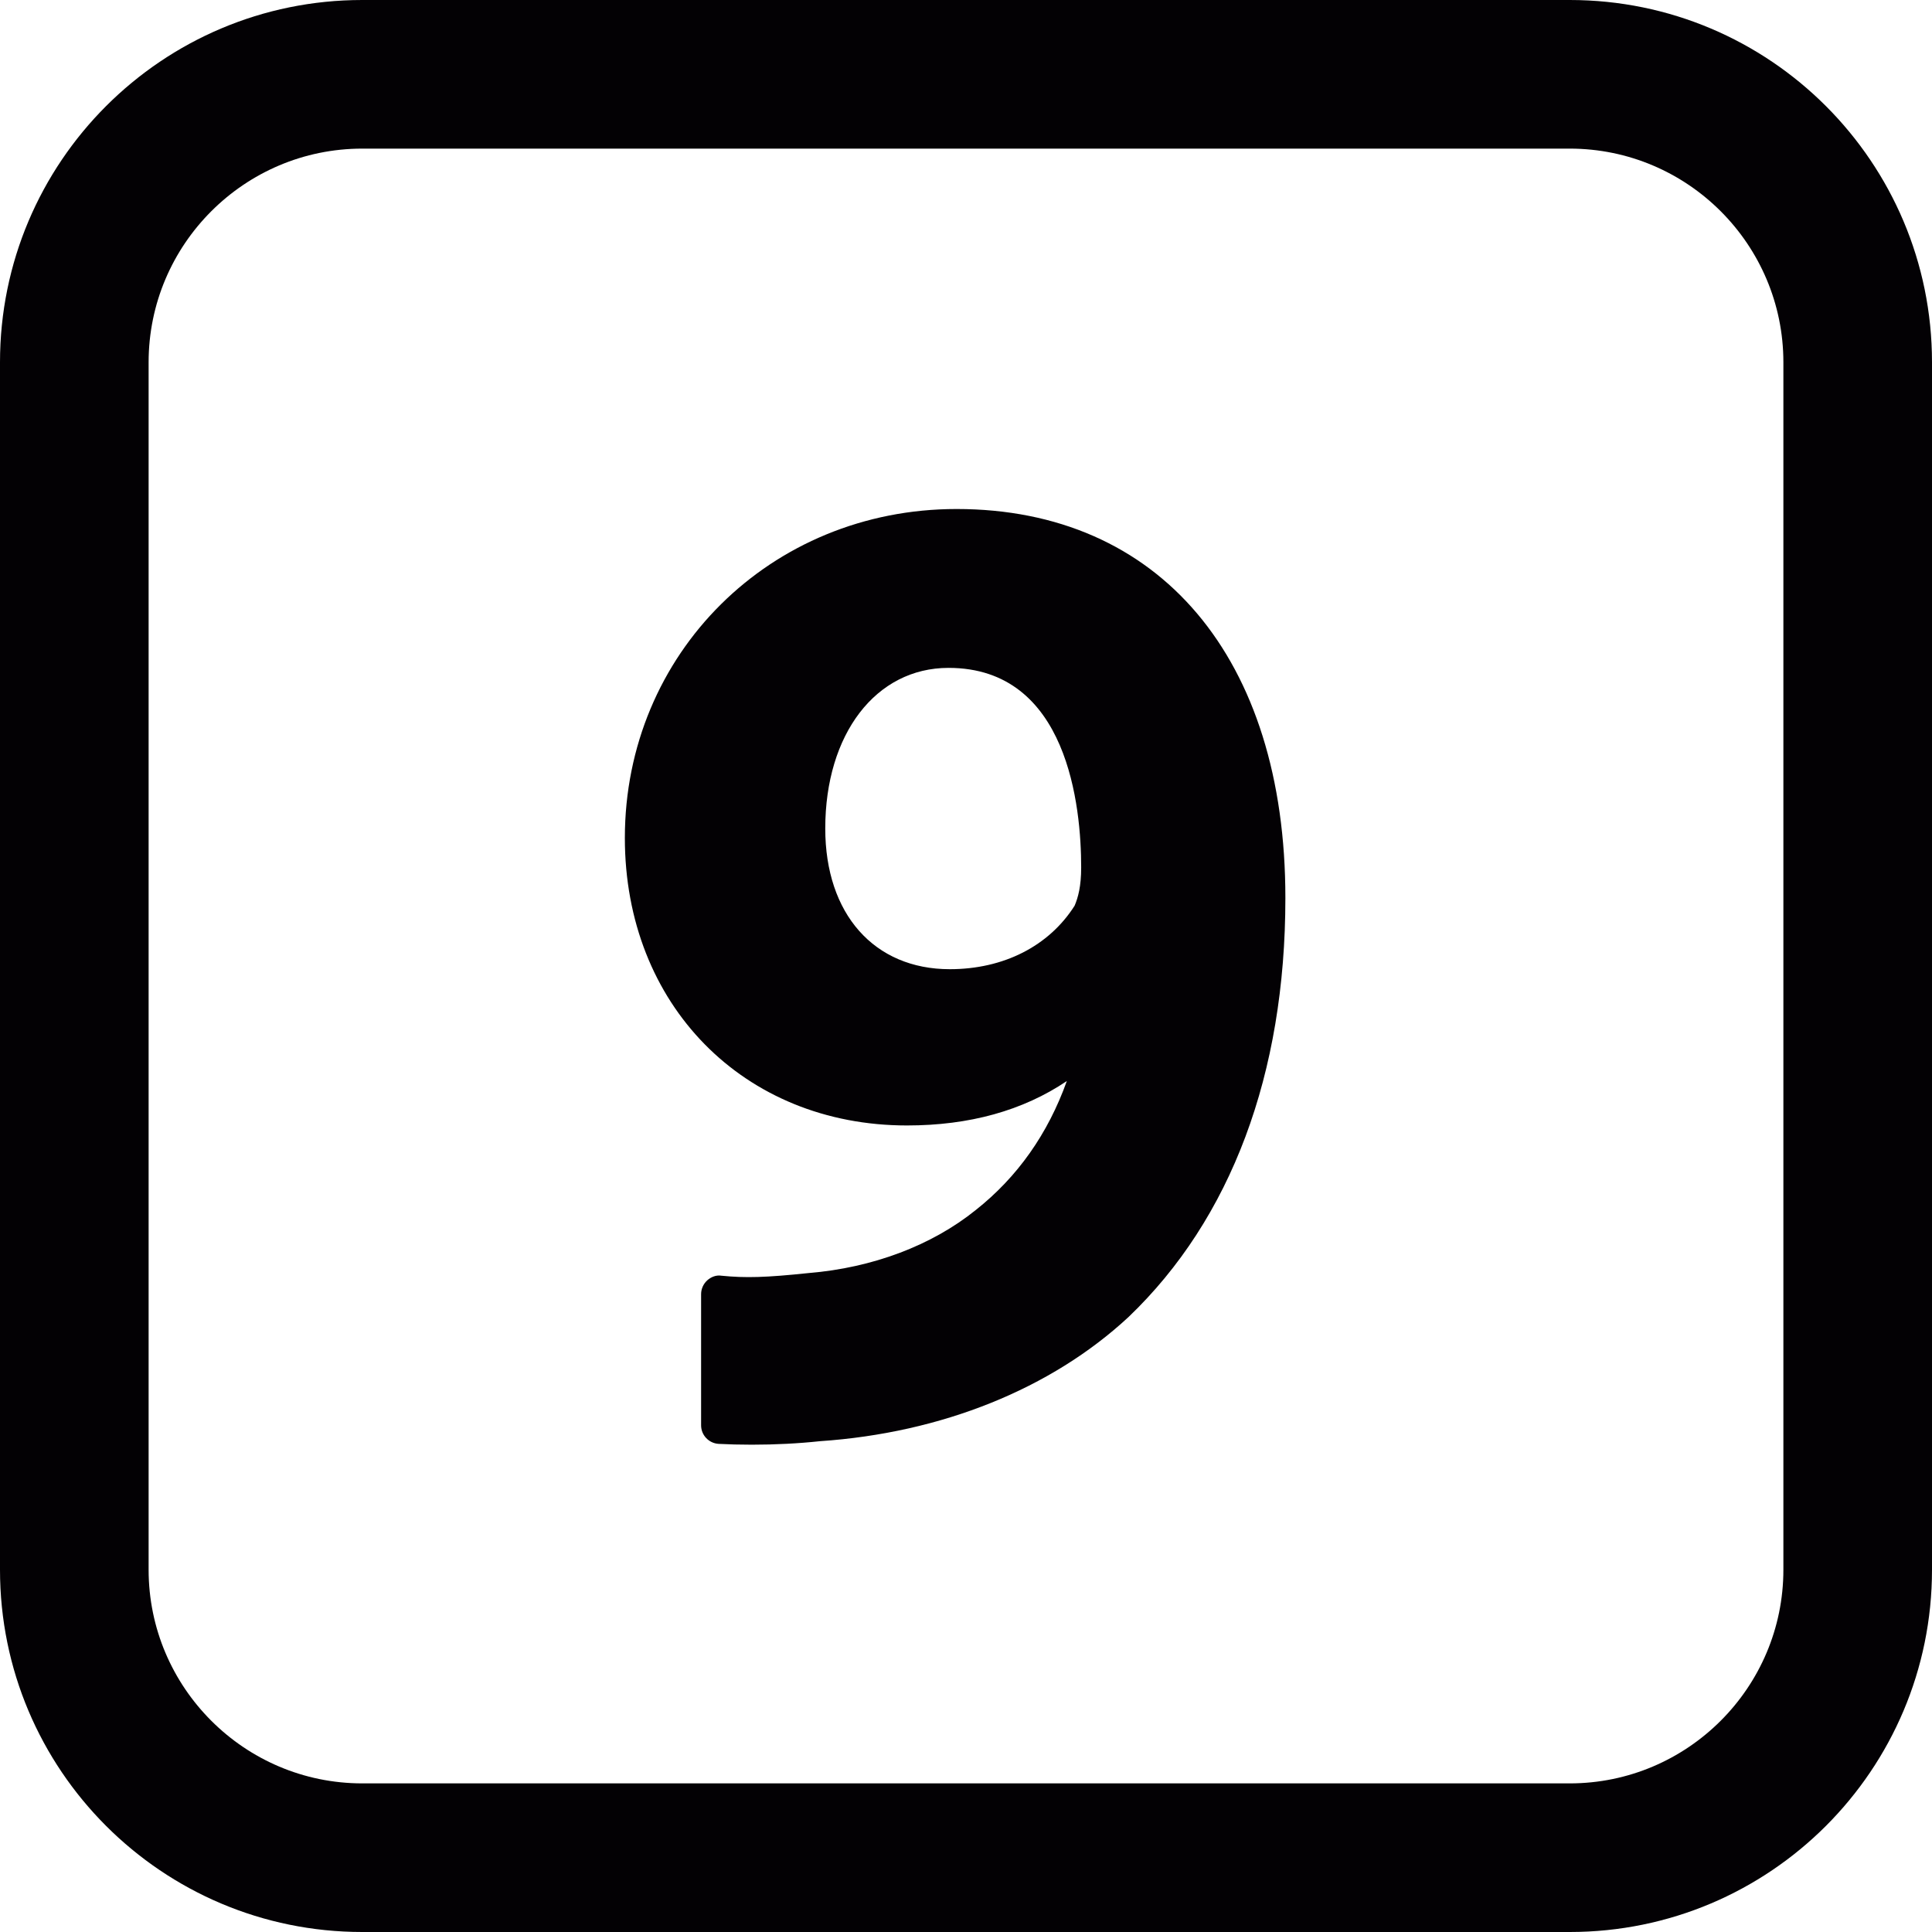
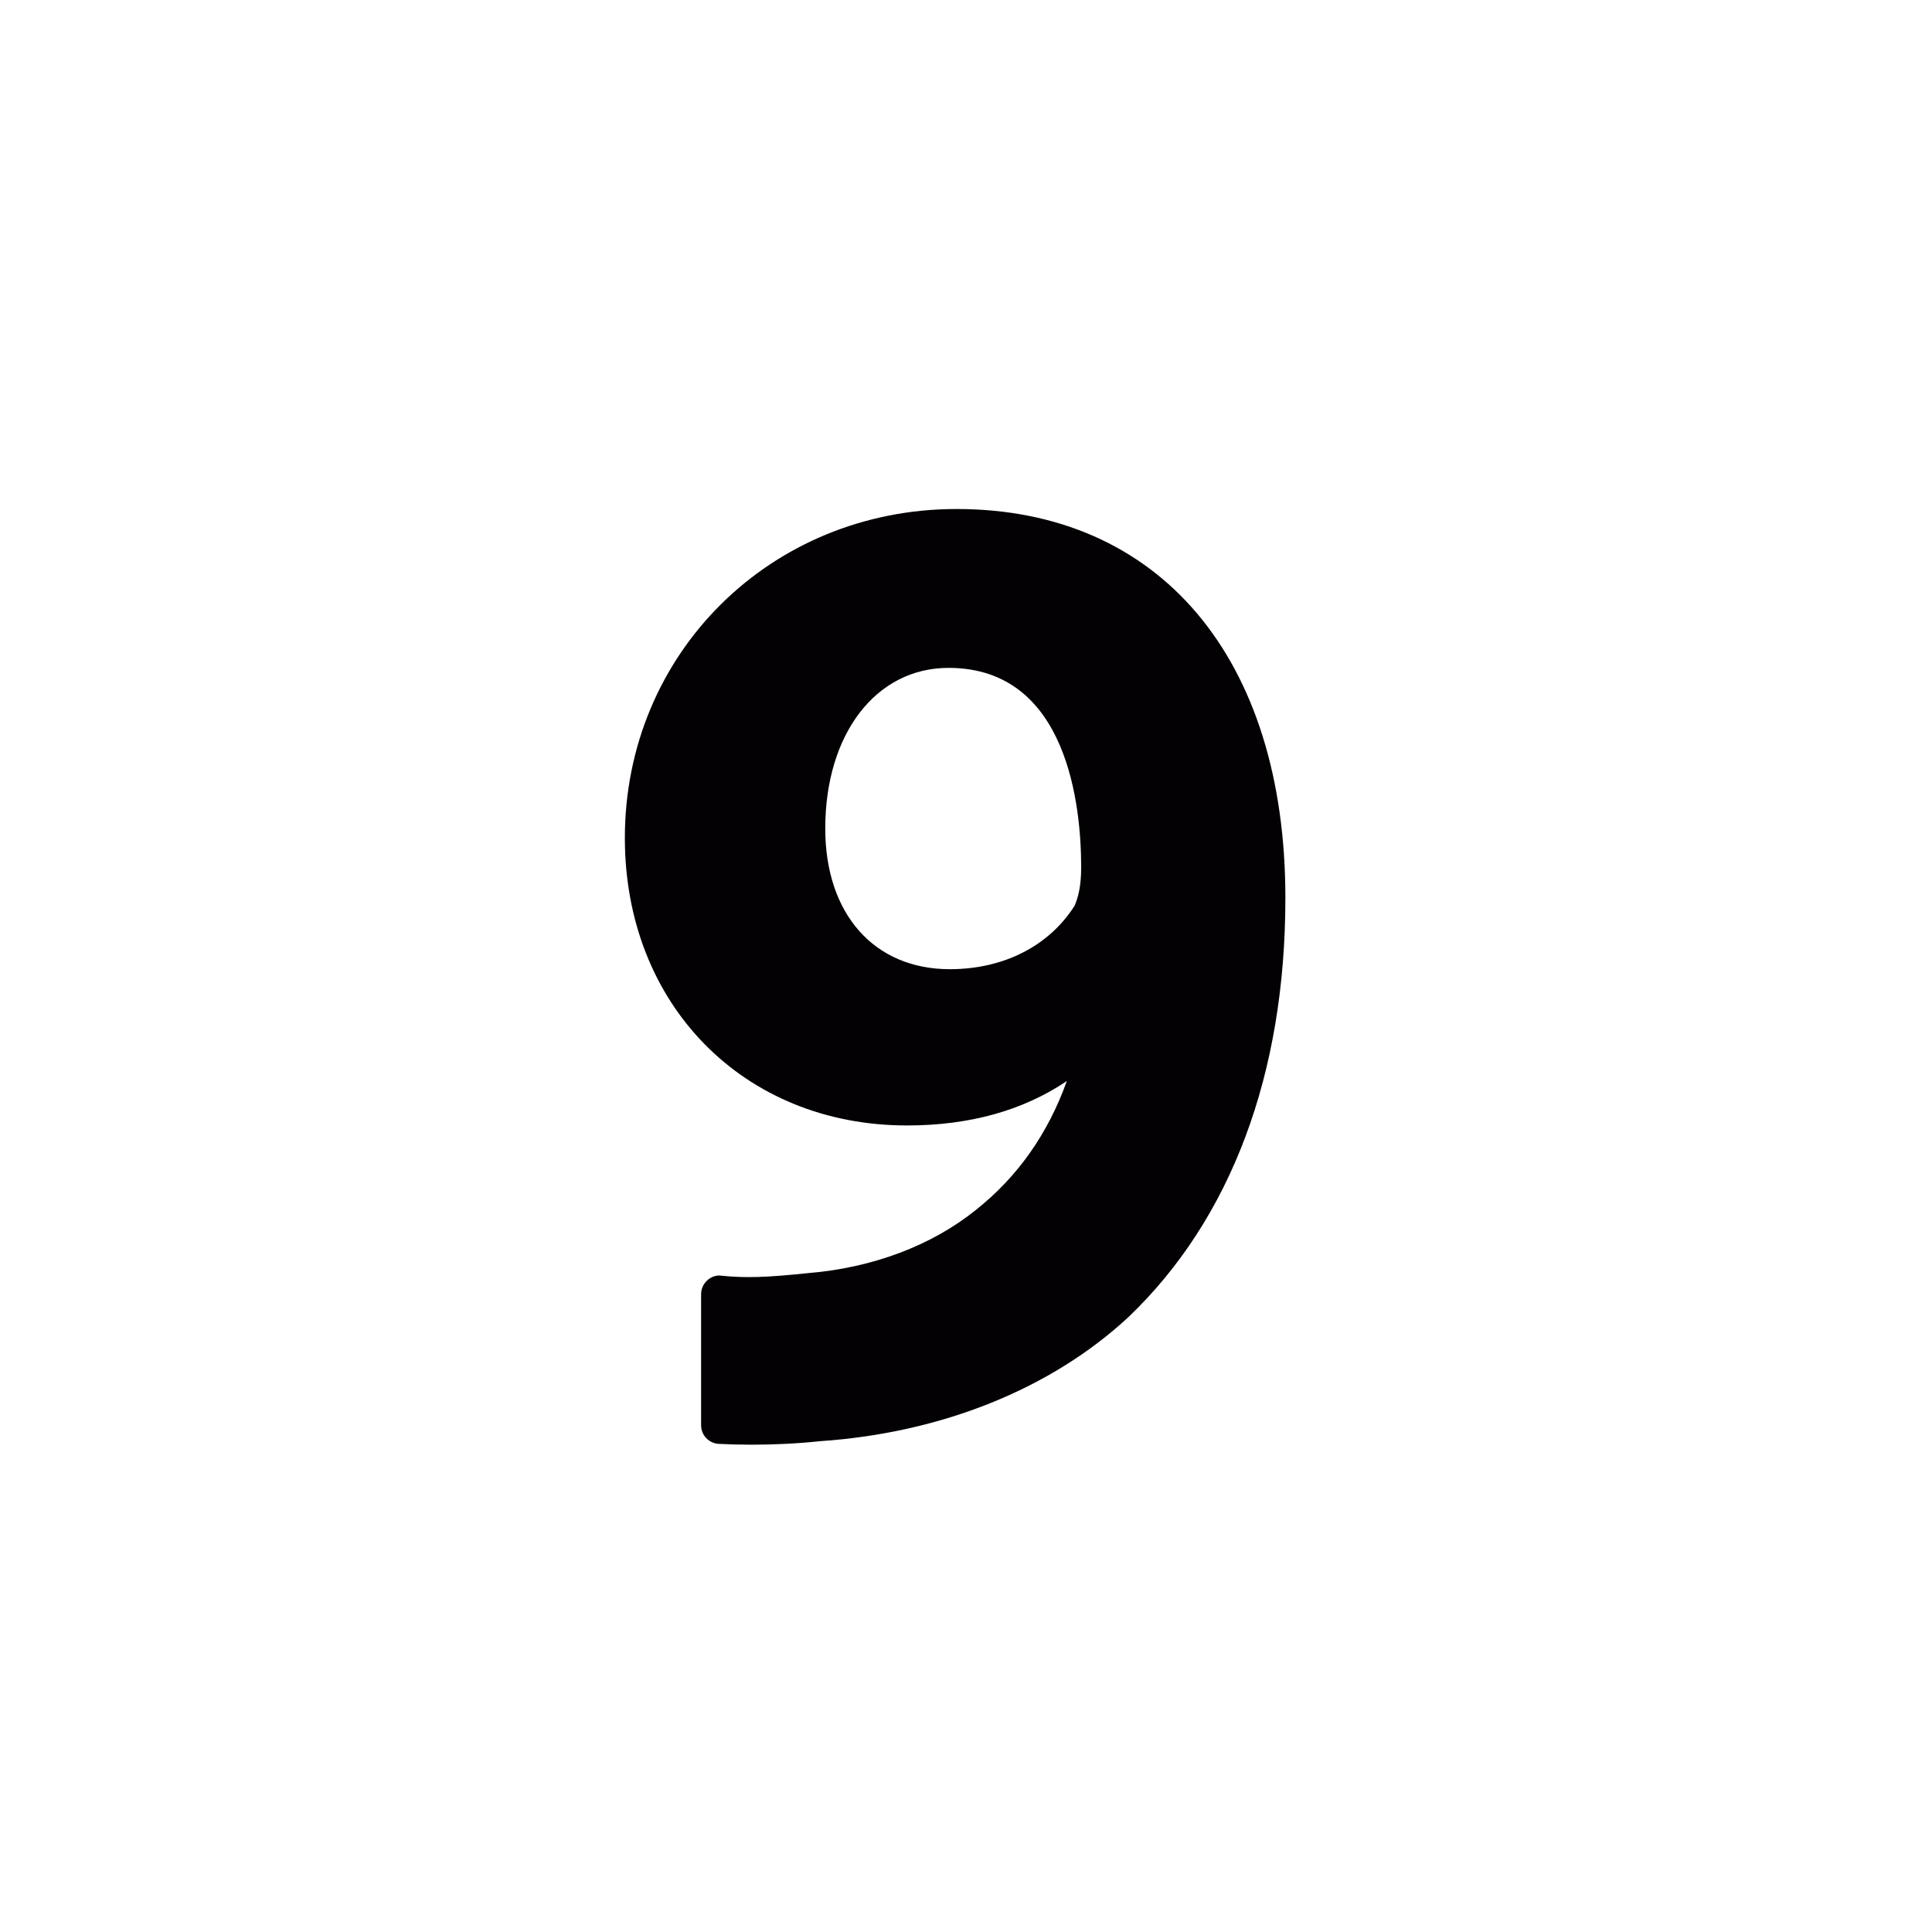
<svg xmlns="http://www.w3.org/2000/svg" height="800px" width="800px" version="1.1" id="Capa_1" viewBox="0 0 26 26" xml:space="preserve">
  <g>
    <g>
-       <path style="fill:#030104;" d="M21.125,2C22.71,2,24,3.29,24,4.875v16.25C24,22.71,22.71,24,21.125,24H4.875    C3.29,24,2,22.71,2,21.125V4.875C2,3.29,3.29,2,4.875,2H21.125 M21.125,0H4.875C2.182,0,0,2.182,0,4.875v16.25    C0,23.818,2.182,26,4.875,26h16.25C23.818,26,26,23.818,26,21.125V4.875C26,2.182,23.818,0,21.125,0L21.125,0z" />
-     </g>
+       </g>
    <path style="fill:#030104;" d="M12.873,6.85c-2.503,0-4.464,1.944-4.464,4.427c0,2.242,1.597,3.869,3.797,3.869   c0.84,0,1.561-0.2,2.151-0.598c-0.255,0.712-0.666,1.294-1.227,1.737c-0.592,0.477-1.388,0.776-2.246,0.847   c-0.58,0.061-0.851,0.068-1.175,0.036c-0.071-0.012-0.141,0.017-0.192,0.063c-0.052,0.048-0.082,0.115-0.082,0.186v1.764   c0,0.133,0.104,0.242,0.236,0.25c0.131,0.007,0.282,0.011,0.446,0.011c0.317,0,0.629-0.016,0.917-0.047   c1.637-0.111,3.111-0.704,4.153-1.671c1.381-1.321,2.111-3.271,2.111-5.637C17.3,8.856,15.604,6.85,12.873,6.85z M12.765,8.988   c1.611,0,1.785,1.877,1.785,2.685c0,0.258-0.042,0.405-0.088,0.515c-0.345,0.544-0.956,0.855-1.68,0.855   c-1.018,0-1.676-0.743-1.676-1.893C11.106,9.877,11.788,8.988,12.765,8.988z" />
  </g>
</svg>